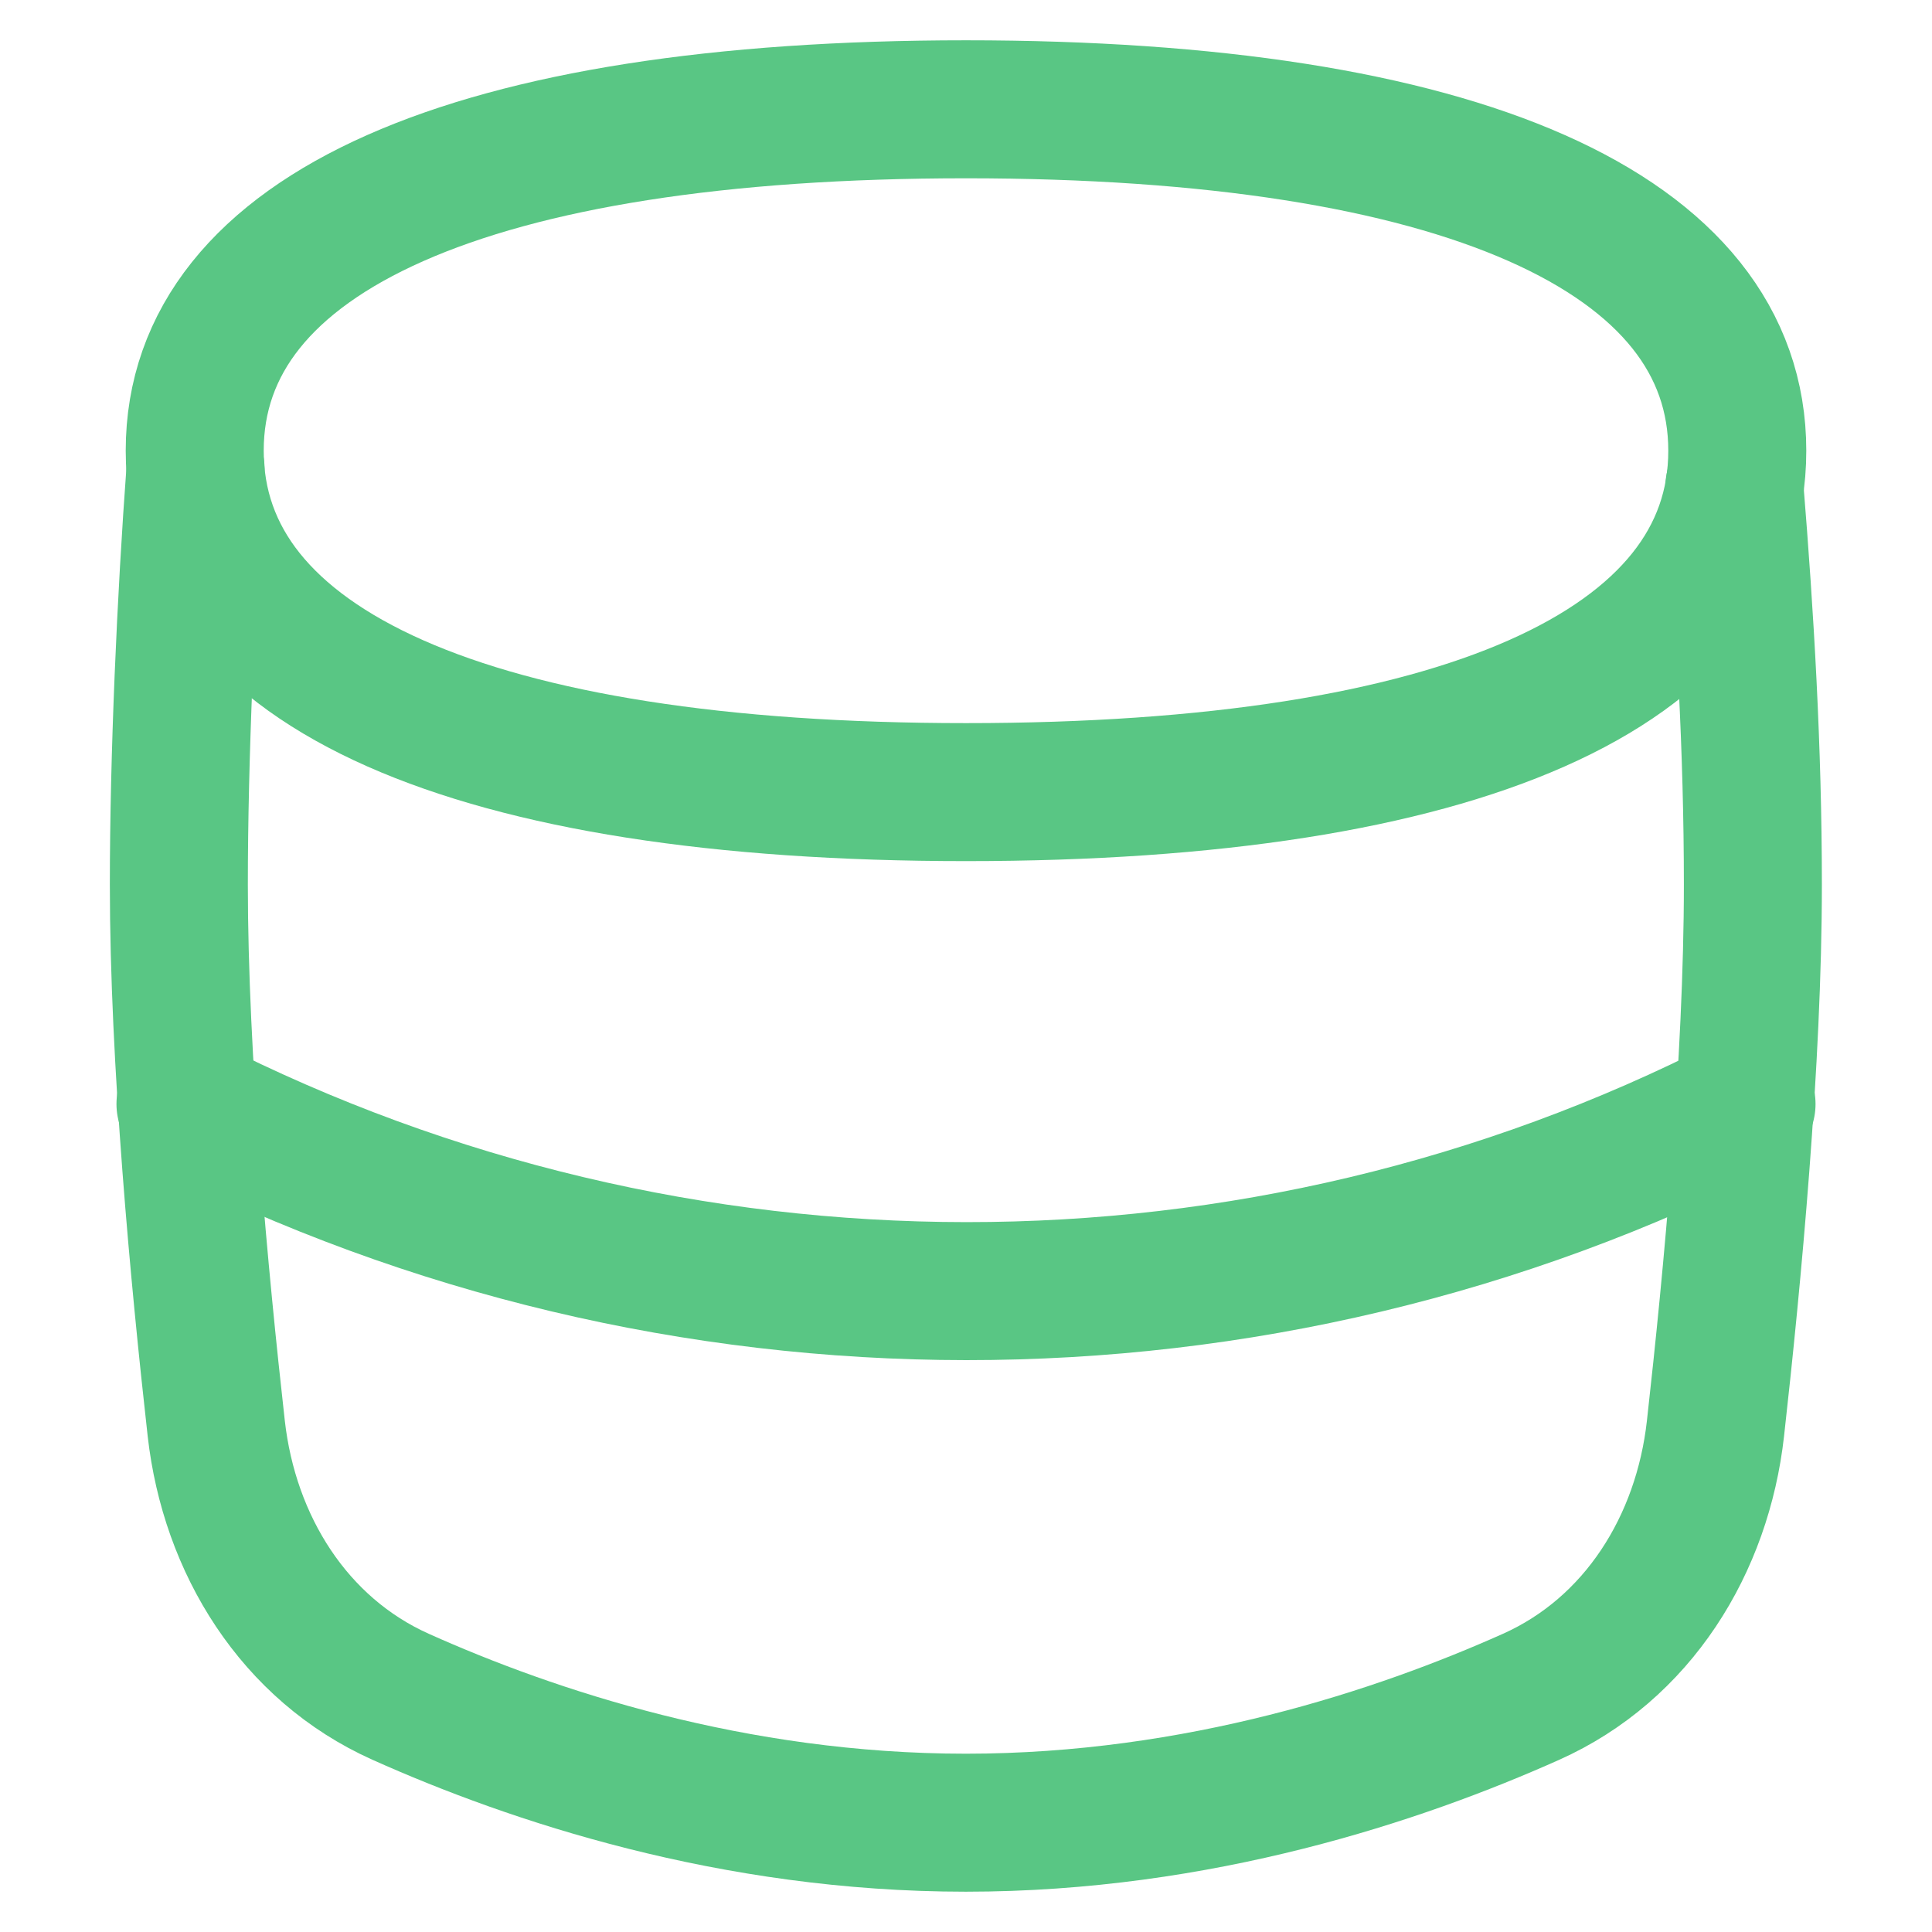
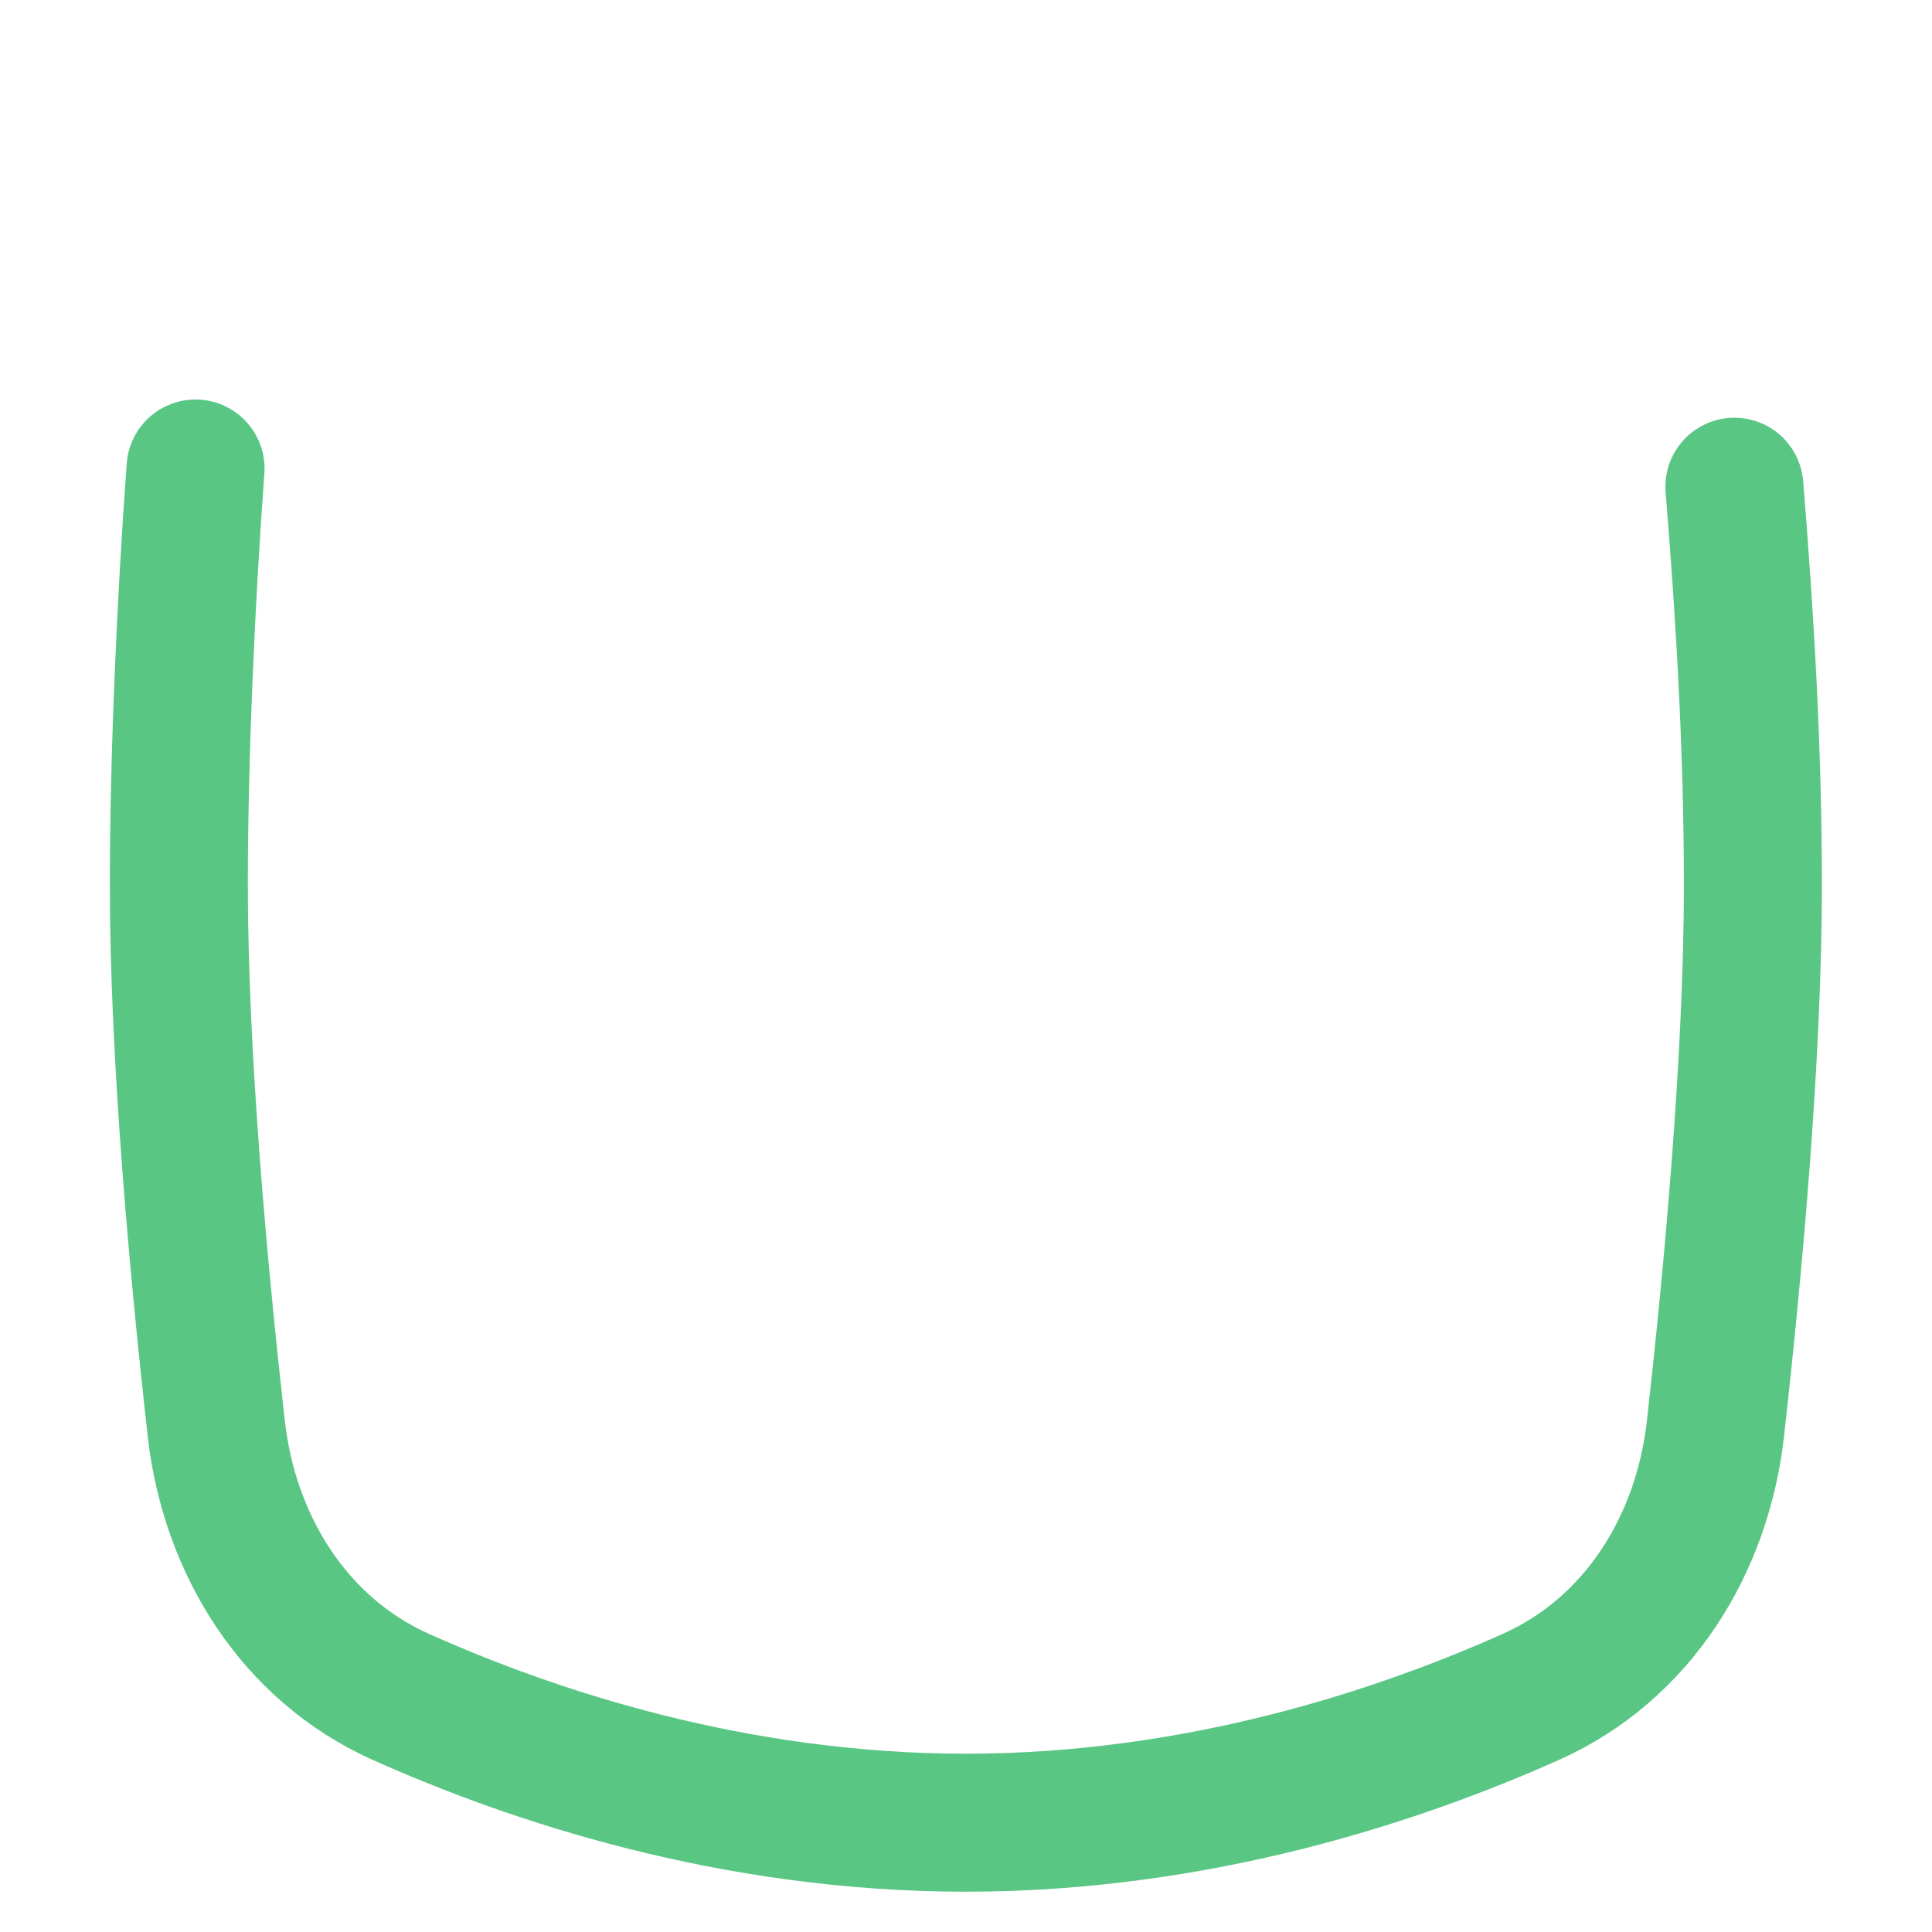
<svg xmlns="http://www.w3.org/2000/svg" fill="none" viewBox="0 0 14 14" id="Database--Streamline-Flex" height="14" width="14">
  <desc>
    Database Streamline Icon: https://streamlinehq.com
  </desc>
  <g id="database--raid-storage-code-disk-programming-database-array-hard-disc">
    <path id="Intersect" stroke="#59c684" stroke-linecap="round" stroke-linejoin="round" d="M1.417 3.395c-0.07 0.946 -0.121 2.096 -0.121 3.016 0 1.268 0.148 2.845 0.271 3.94 0.095 0.842 0.564 1.599 1.337 1.945 0.951 0.426 2.407 0.912 4.095 0.912 1.688 0 3.144 -0.487 4.095 -0.912 0.774 -0.346 1.243 -1.103 1.337 -1.945 0.123 -1.095 0.271 -2.671 0.271 -3.94 0 -0.978 -0.057 -1.94 -0.134 -2.884" stroke-width="1" />
-     <path id="Vector" stroke="#59c684" stroke-linecap="round" stroke-linejoin="round" d="M7 5.74c3.577 0 5.589 -0.891 5.589 -2.474 0 -1.583 -2.012 -2.474 -5.589 -2.474 -3.577 0 -5.589 0.891 -5.589 2.474 0 1.583 2.012 2.474 5.589 2.474Z" stroke-width="1" />
-     <path id="Subtract" stroke="#59c684" stroke-linecap="round" stroke-linejoin="round" d="M1.344 8v0C4.891 9.804 9.113 9.812 12.656 8v0" stroke-width="1" />
  </g>
</svg>